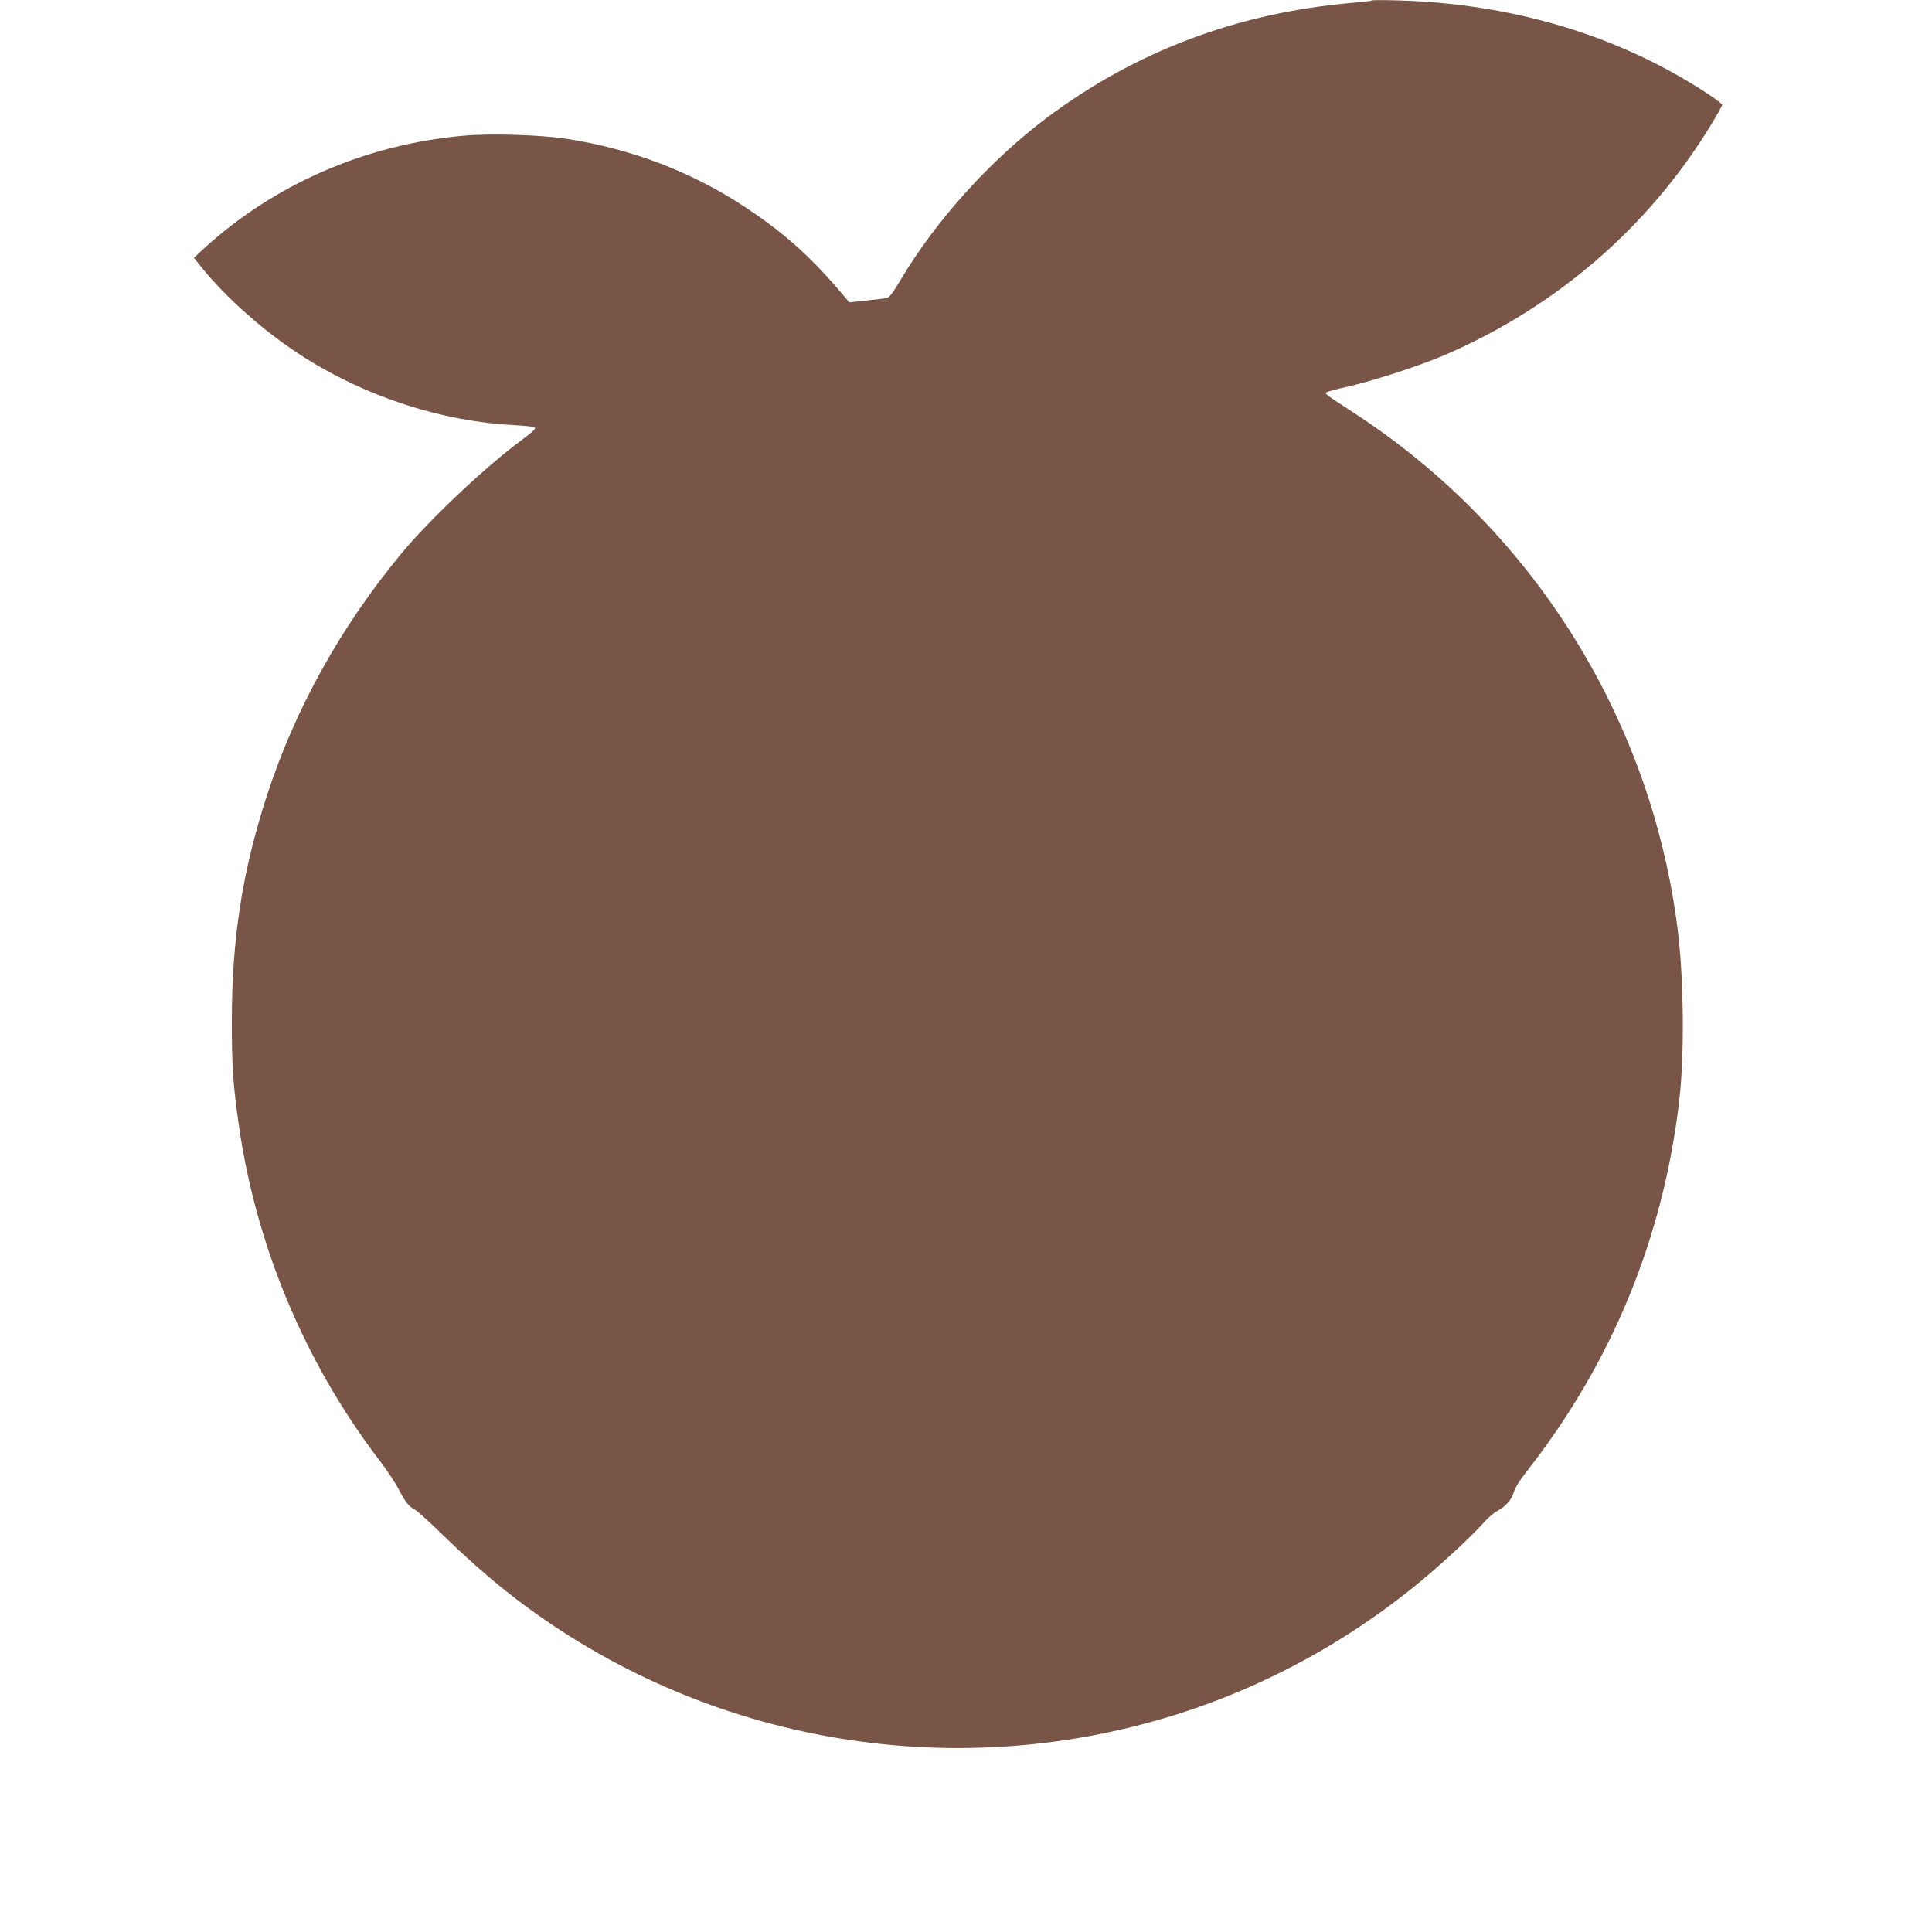
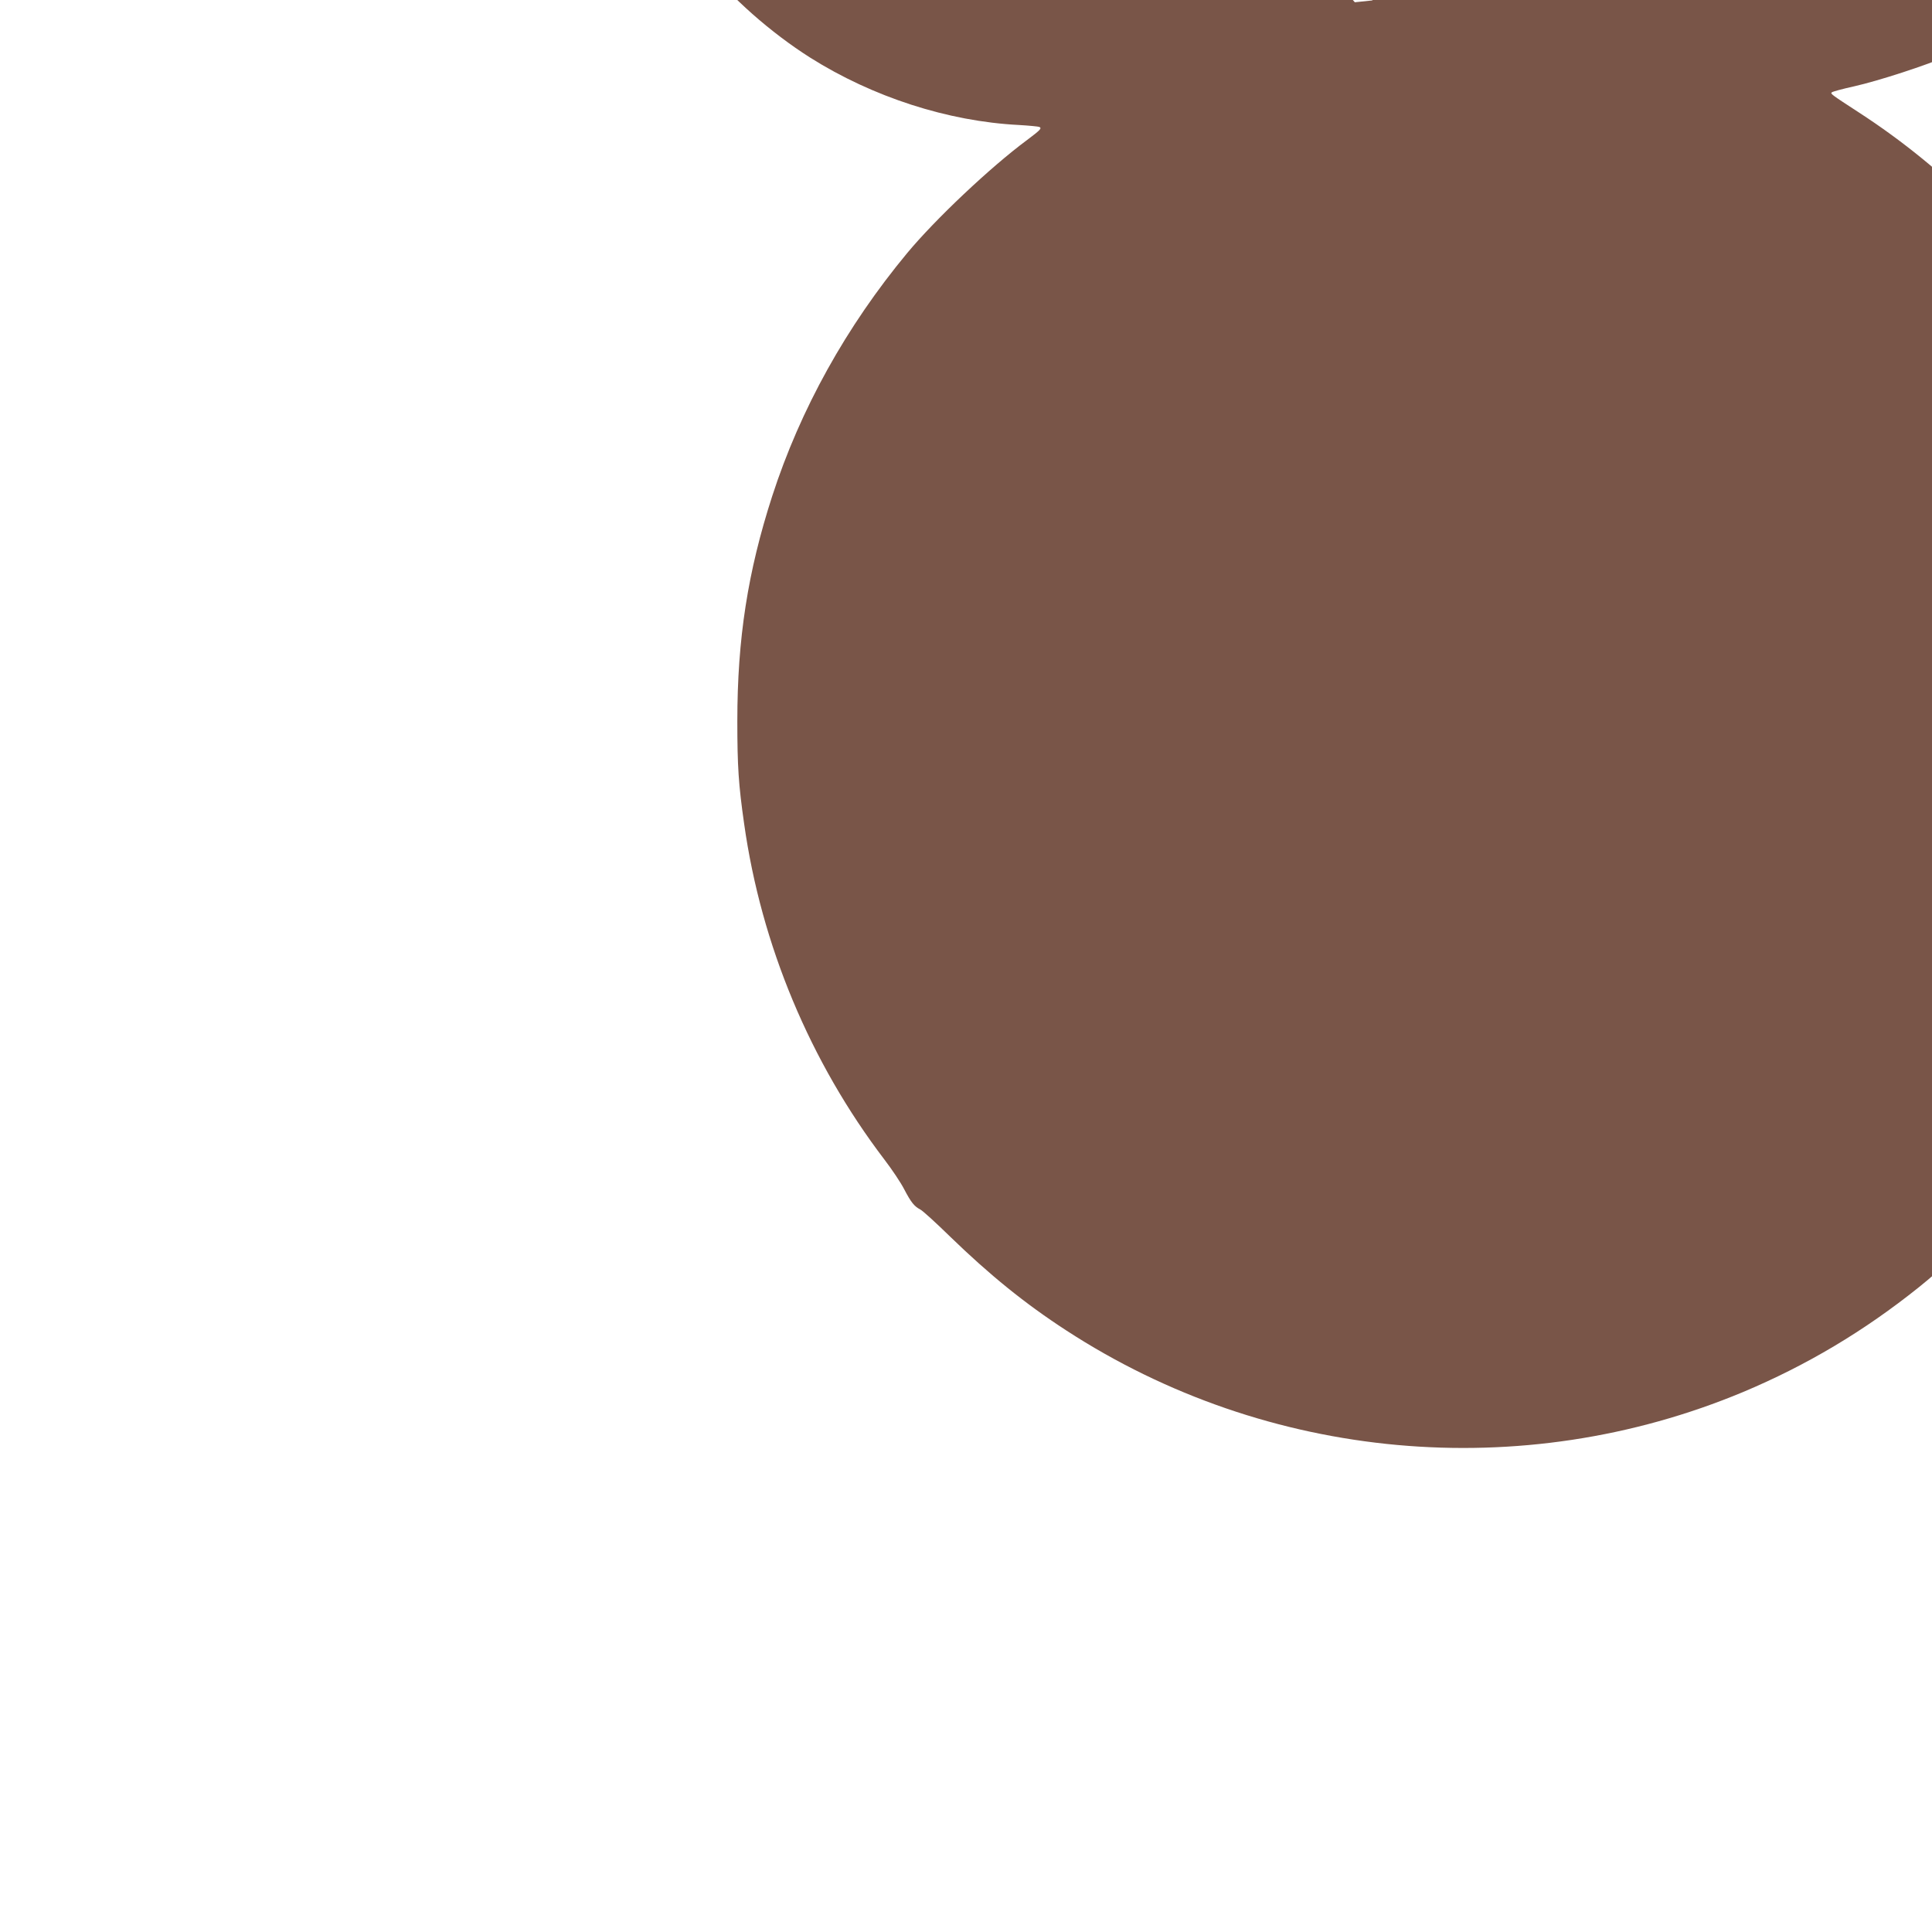
<svg xmlns="http://www.w3.org/2000/svg" version="1.0" width="1280pt" height="1262pt" viewBox="0 0 1280 1262" preserveAspectRatio="xMidYMid meet">
  <g transform="translate(0,1262) scale(0.1,-0.1)" fill="#795548" stroke="none">
-     <path d="M9090 12617 c-3 -3 -63 -10 -135 -16 -758 -67 -1430 -320 -2018 -760 -375 -281 -735 -680 -969 -1073 -49 -83 -76 -119 -91 -122 -12 -3 -73 -10 -136 -17 l-114 -12 -25 29 c-213 257 -397 424 -658 597 -356 237 -762 392 -1194 458 -176 26 -499 36 -679 20 -651 -58 -1258 -323 -1726 -753 l-60 -56 34 -43 c173 -219 438 -453 700 -619 414 -261 912 -422 1381 -446 69 -4 130 -10 137 -13 18 -9 7 -20 -82 -87 -243 -180 -608 -525 -794 -749 -403 -486 -707 -1033 -894 -1610 -162 -501 -231 -945 -231 -1490 0 -301 8 -421 45 -680 113 -803 437 -1579 930 -2226 49 -64 108 -152 130 -195 46 -88 67 -114 107 -135 15 -7 104 -88 197 -179 262 -254 496 -444 770 -622 1332 -867 3018 -1021 4485 -408 419 176 801 403 1164 694 145 116 384 335 461 423 31 35 73 72 94 82 54 28 98 77 110 124 6 27 40 81 96 152 556 713 895 1538 1000 2440 36 302 31 821 -11 1145 -177 1396 -967 2652 -2149 3418 -183 119 -188 123 -178 132 4 5 71 23 148 40 164 37 474 138 630 205 742 318 1361 852 1772 1530 40 65 73 124 73 130 0 16 -192 140 -346 224 -530 289 -1142 449 -1794 468 -96 3 -177 3 -180 0z" />
+     <path d="M9090 12617 l-114 -12 -25 29 c-213 257 -397 424 -658 597 -356 237 -762 392 -1194 458 -176 26 -499 36 -679 20 -651 -58 -1258 -323 -1726 -753 l-60 -56 34 -43 c173 -219 438 -453 700 -619 414 -261 912 -422 1381 -446 69 -4 130 -10 137 -13 18 -9 7 -20 -82 -87 -243 -180 -608 -525 -794 -749 -403 -486 -707 -1033 -894 -1610 -162 -501 -231 -945 -231 -1490 0 -301 8 -421 45 -680 113 -803 437 -1579 930 -2226 49 -64 108 -152 130 -195 46 -88 67 -114 107 -135 15 -7 104 -88 197 -179 262 -254 496 -444 770 -622 1332 -867 3018 -1021 4485 -408 419 176 801 403 1164 694 145 116 384 335 461 423 31 35 73 72 94 82 54 28 98 77 110 124 6 27 40 81 96 152 556 713 895 1538 1000 2440 36 302 31 821 -11 1145 -177 1396 -967 2652 -2149 3418 -183 119 -188 123 -178 132 4 5 71 23 148 40 164 37 474 138 630 205 742 318 1361 852 1772 1530 40 65 73 124 73 130 0 16 -192 140 -346 224 -530 289 -1142 449 -1794 468 -96 3 -177 3 -180 0z" />
  </g>
</svg>